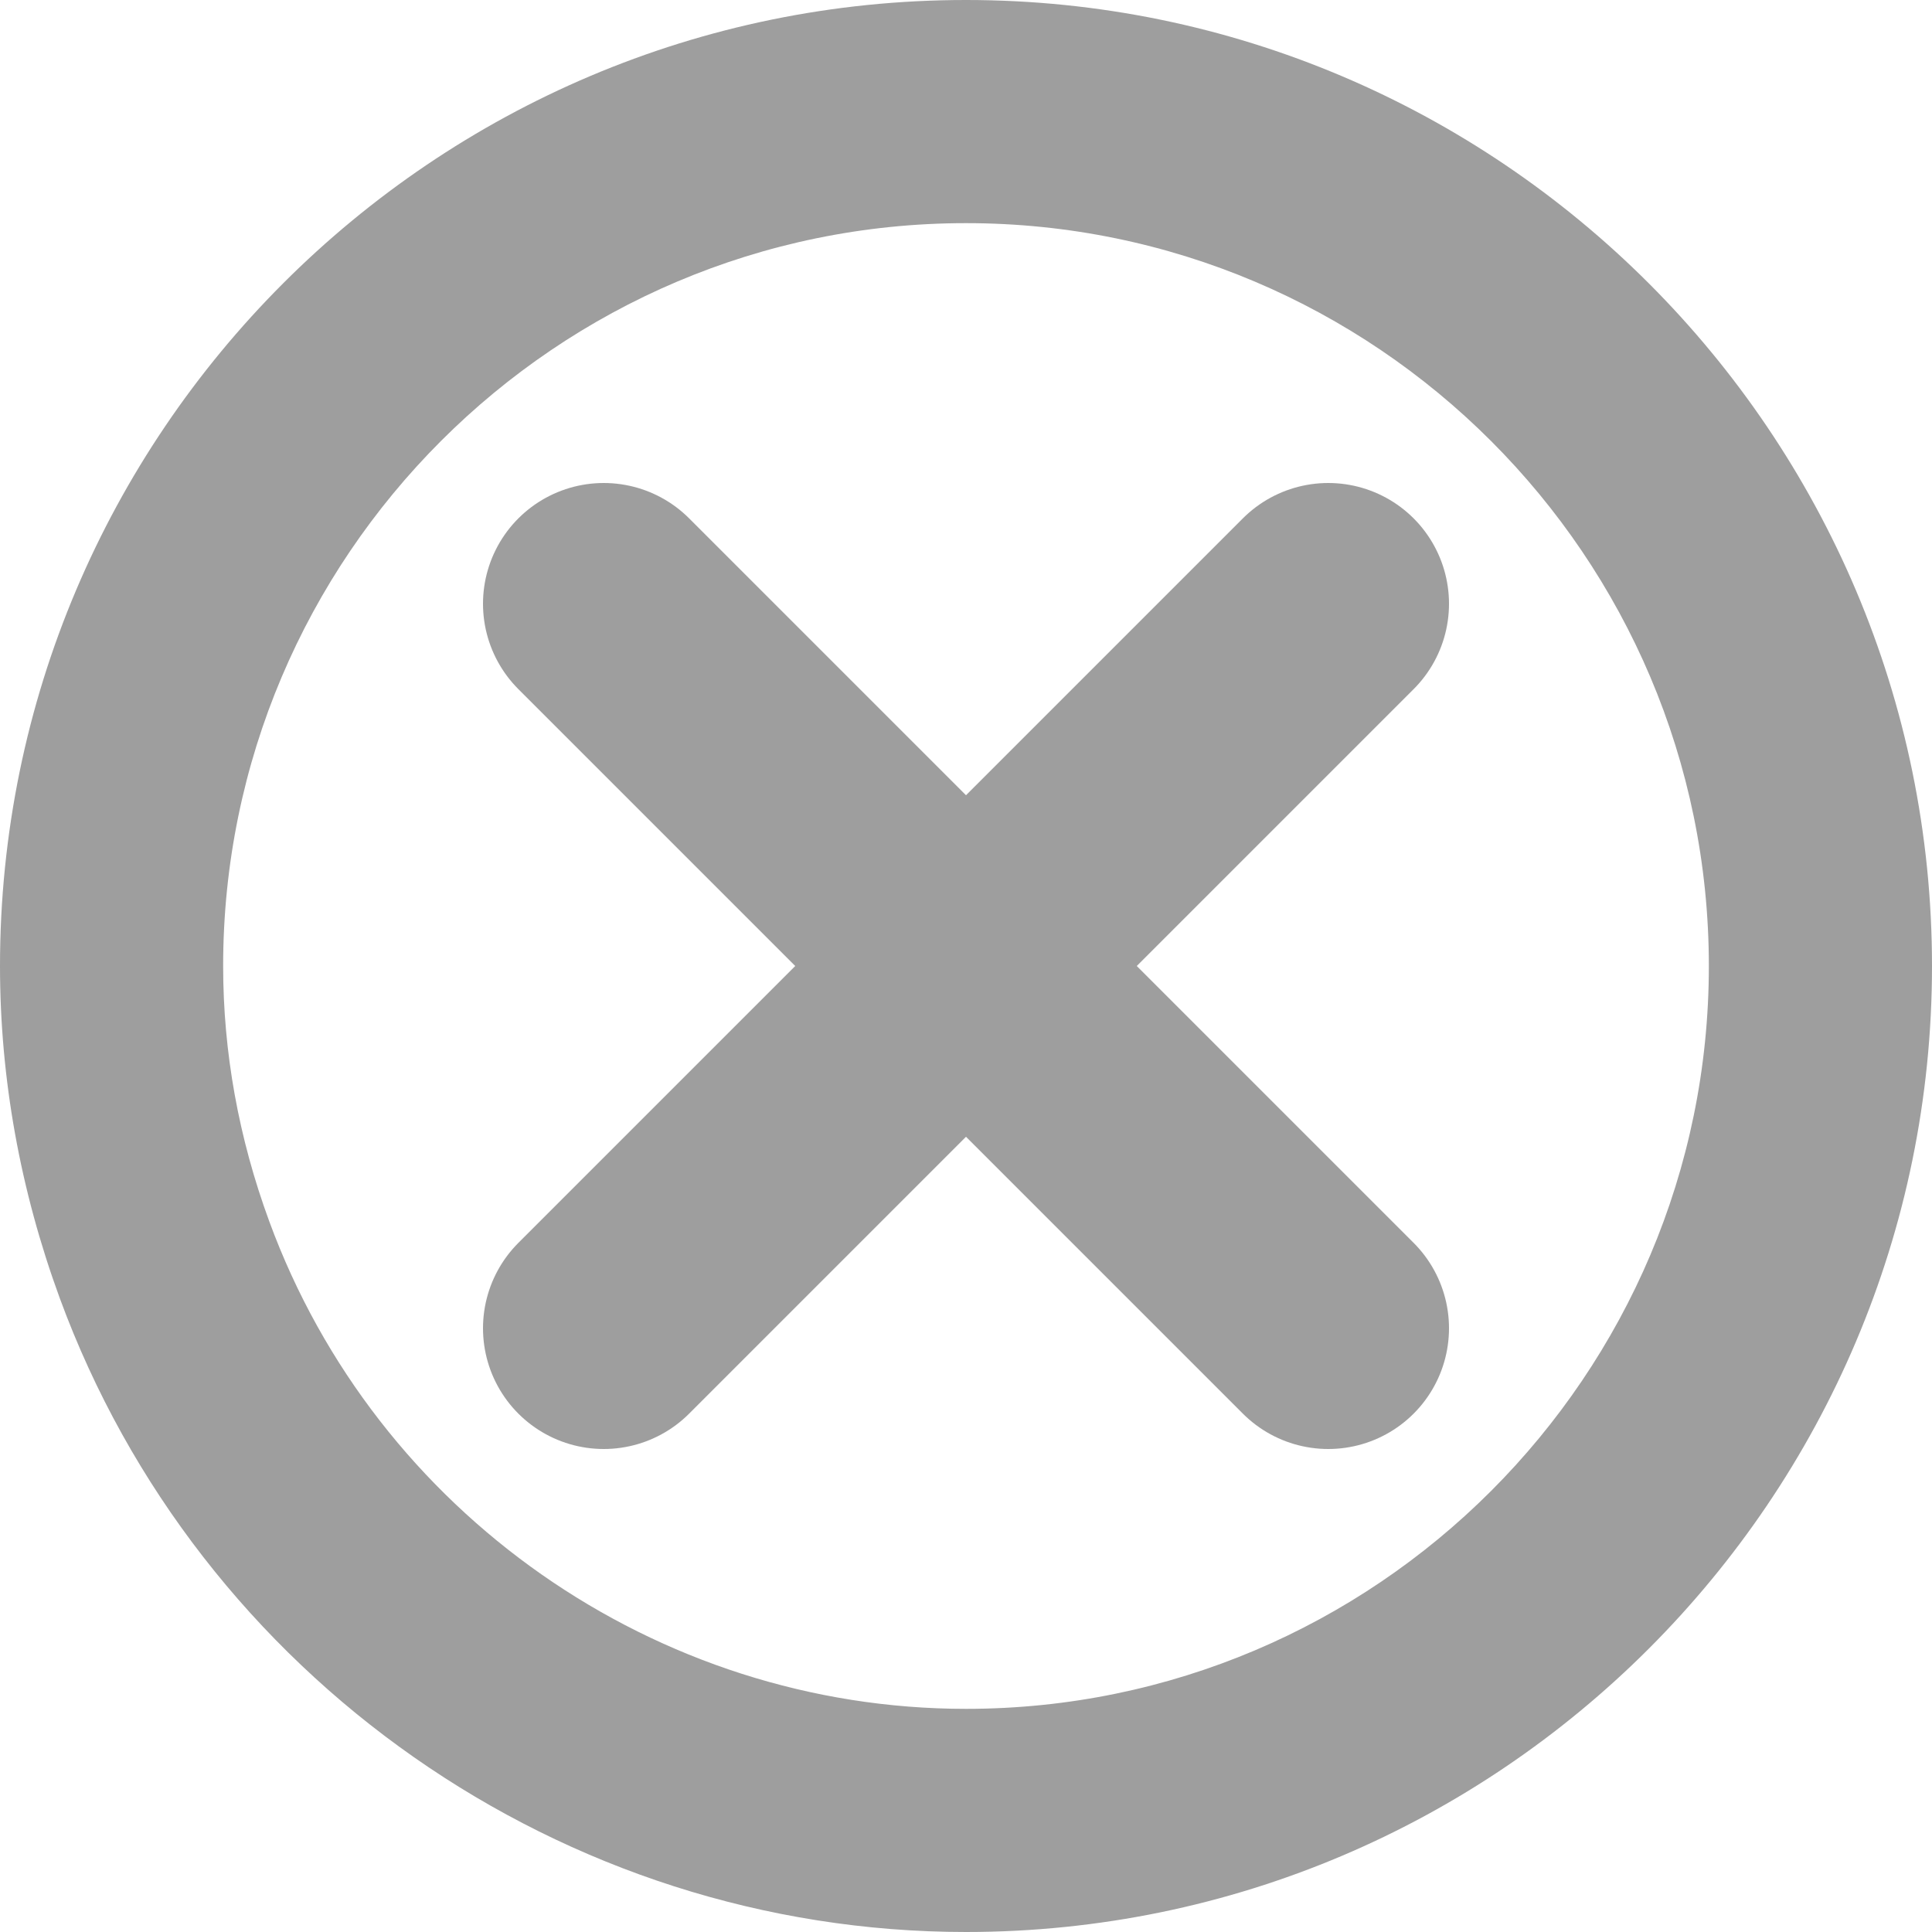
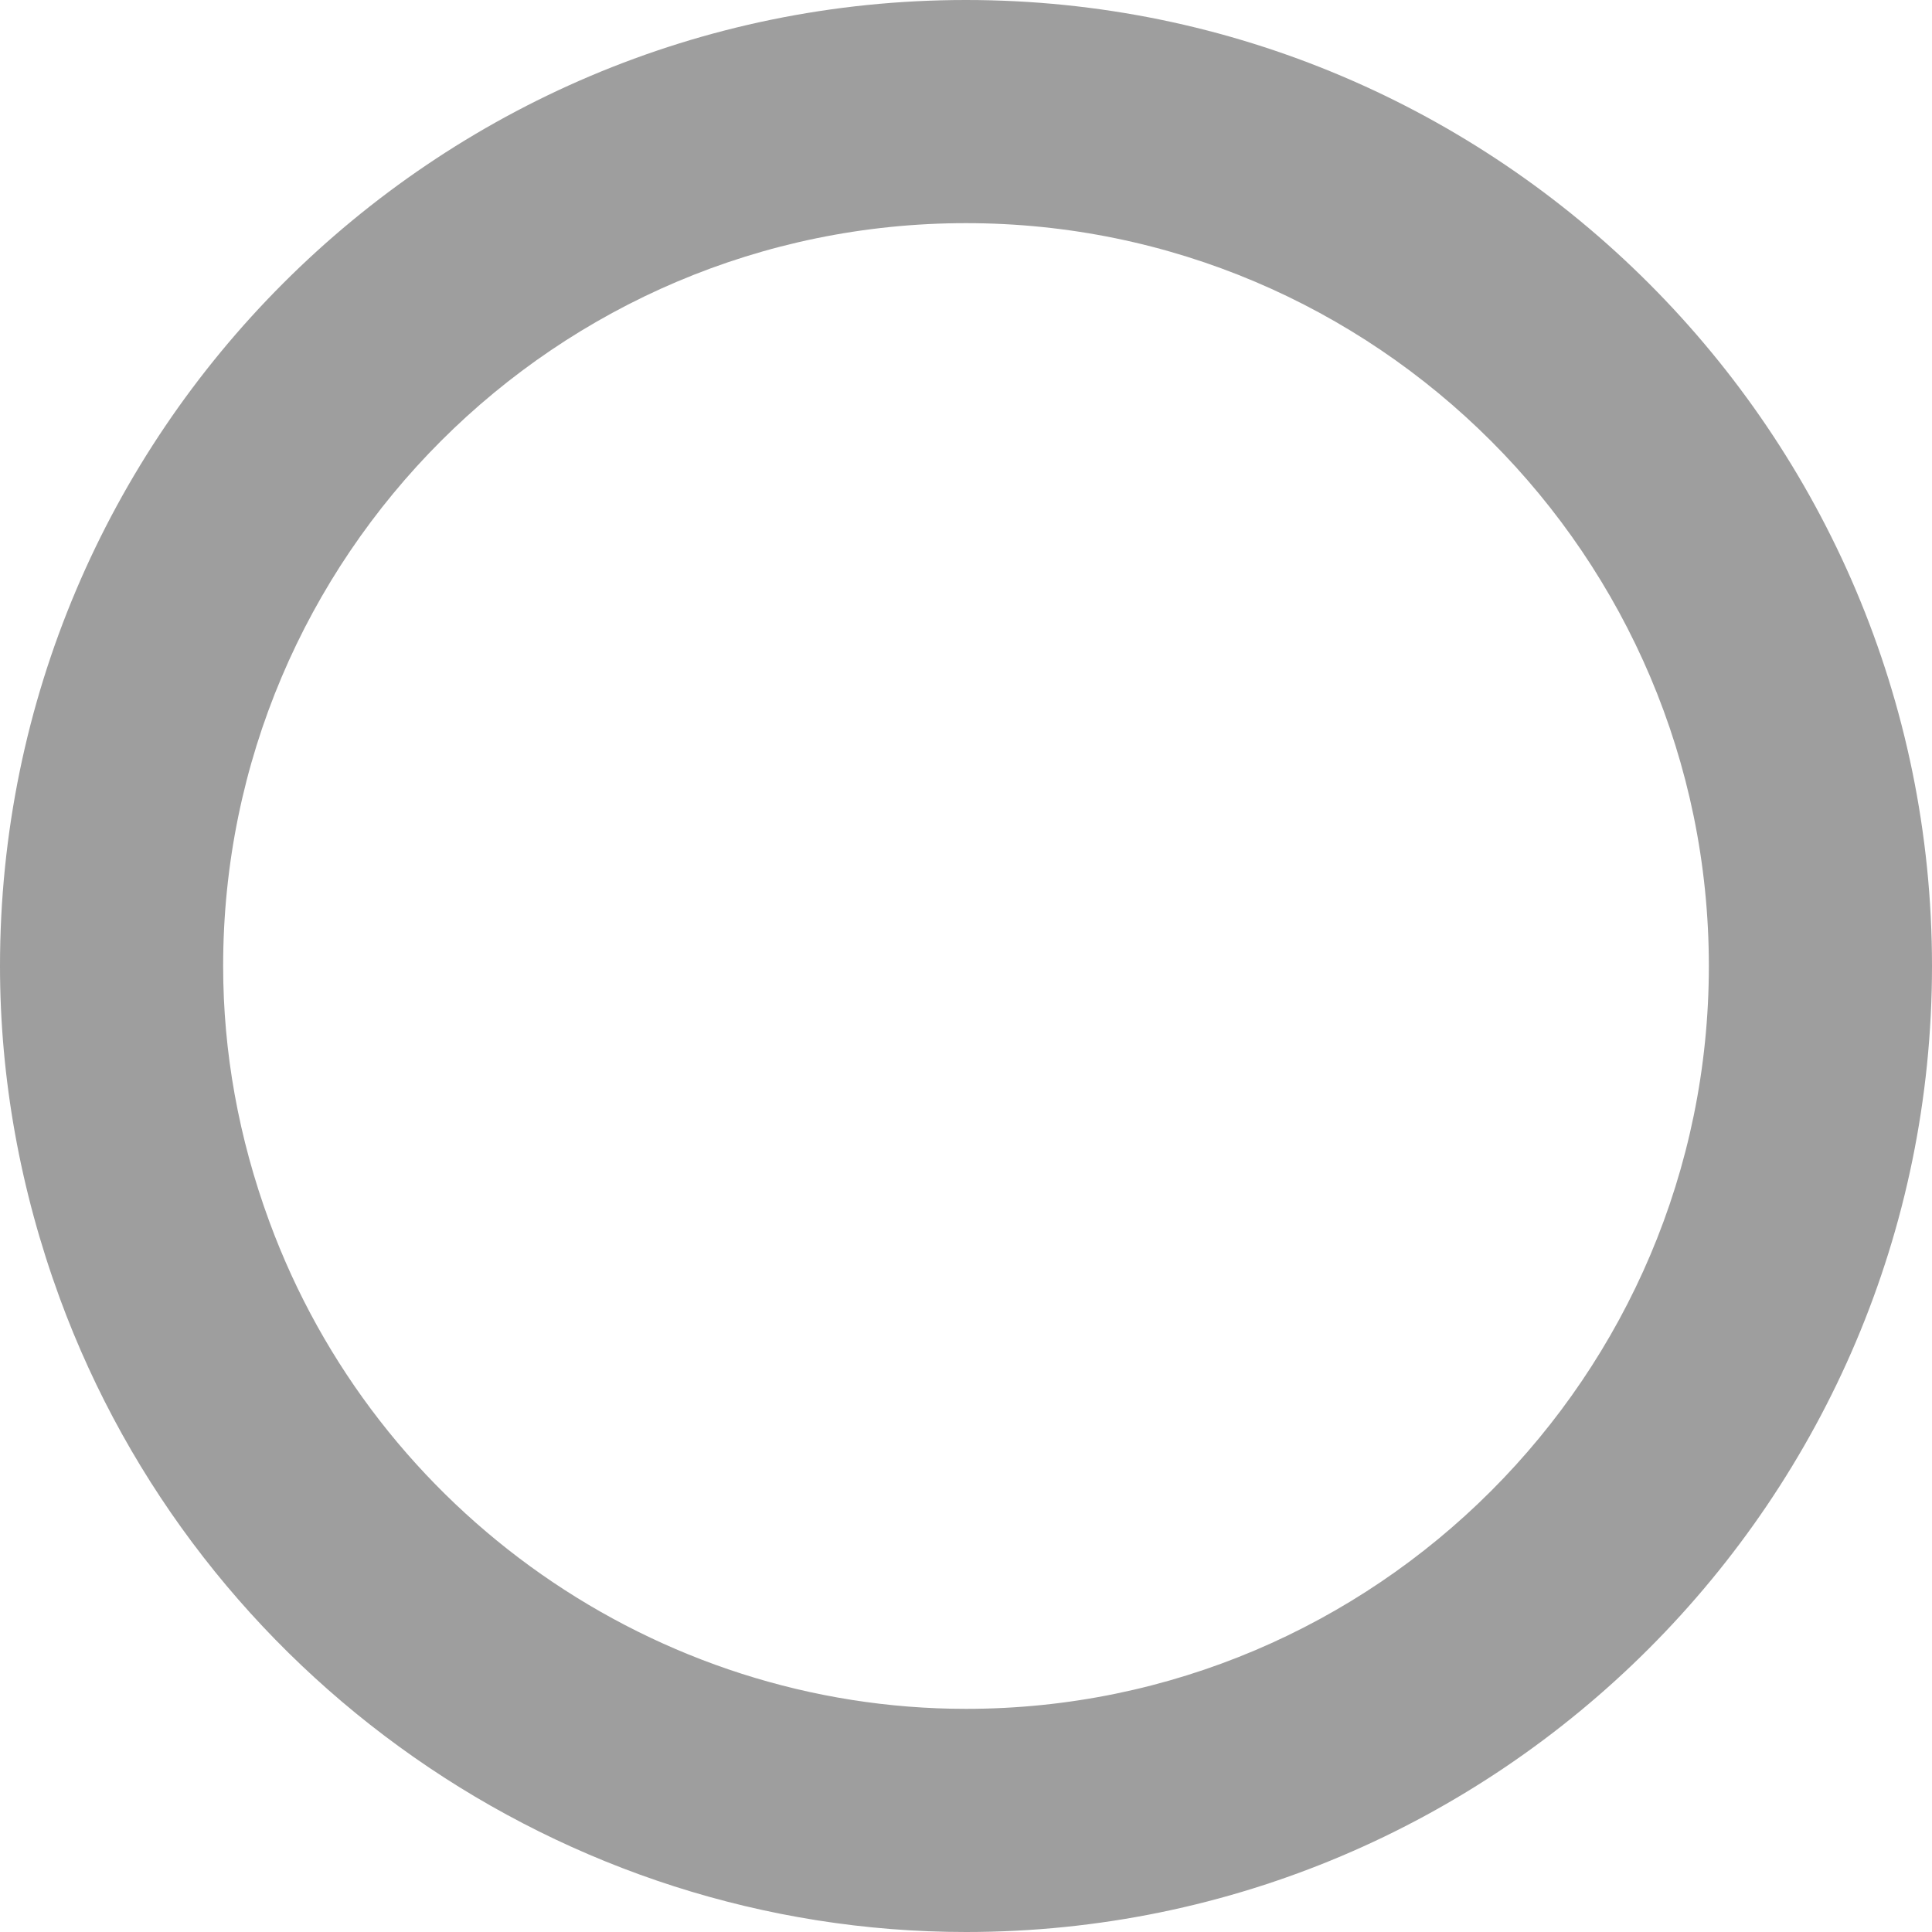
<svg xmlns="http://www.w3.org/2000/svg" width="16" height="16" viewBox="0 0 16 16" fill="none">
-   <path d="M5 5L11 11" stroke="#9e9e9e" stroke-width="2" stroke-linecap="round" />
-   <path d="M11 5L5 11" stroke="#9e9e9e" stroke-width="2" stroke-linecap="round" />
  <path d="M8 16C4.663 16 1.647 13.89 0.495 10.751C0.167 9.856 0 8.93 0 8C0 3.589 3.588 0 7.999 0H8C12.411 0 16 3.589 16 8C16 12.411 12.411 16 8 16ZM8 1.848C4.608 1.848 1.848 4.608 1.848 8C1.848 8.713 1.976 9.424 2.23 10.115C3.116 12.53 5.435 14.152 8 14.152C11.392 14.152 14.152 11.392 14.152 8C14.152 4.608 11.392 1.848 8 1.848Z" fill="#9e9e9e" />
</svg>